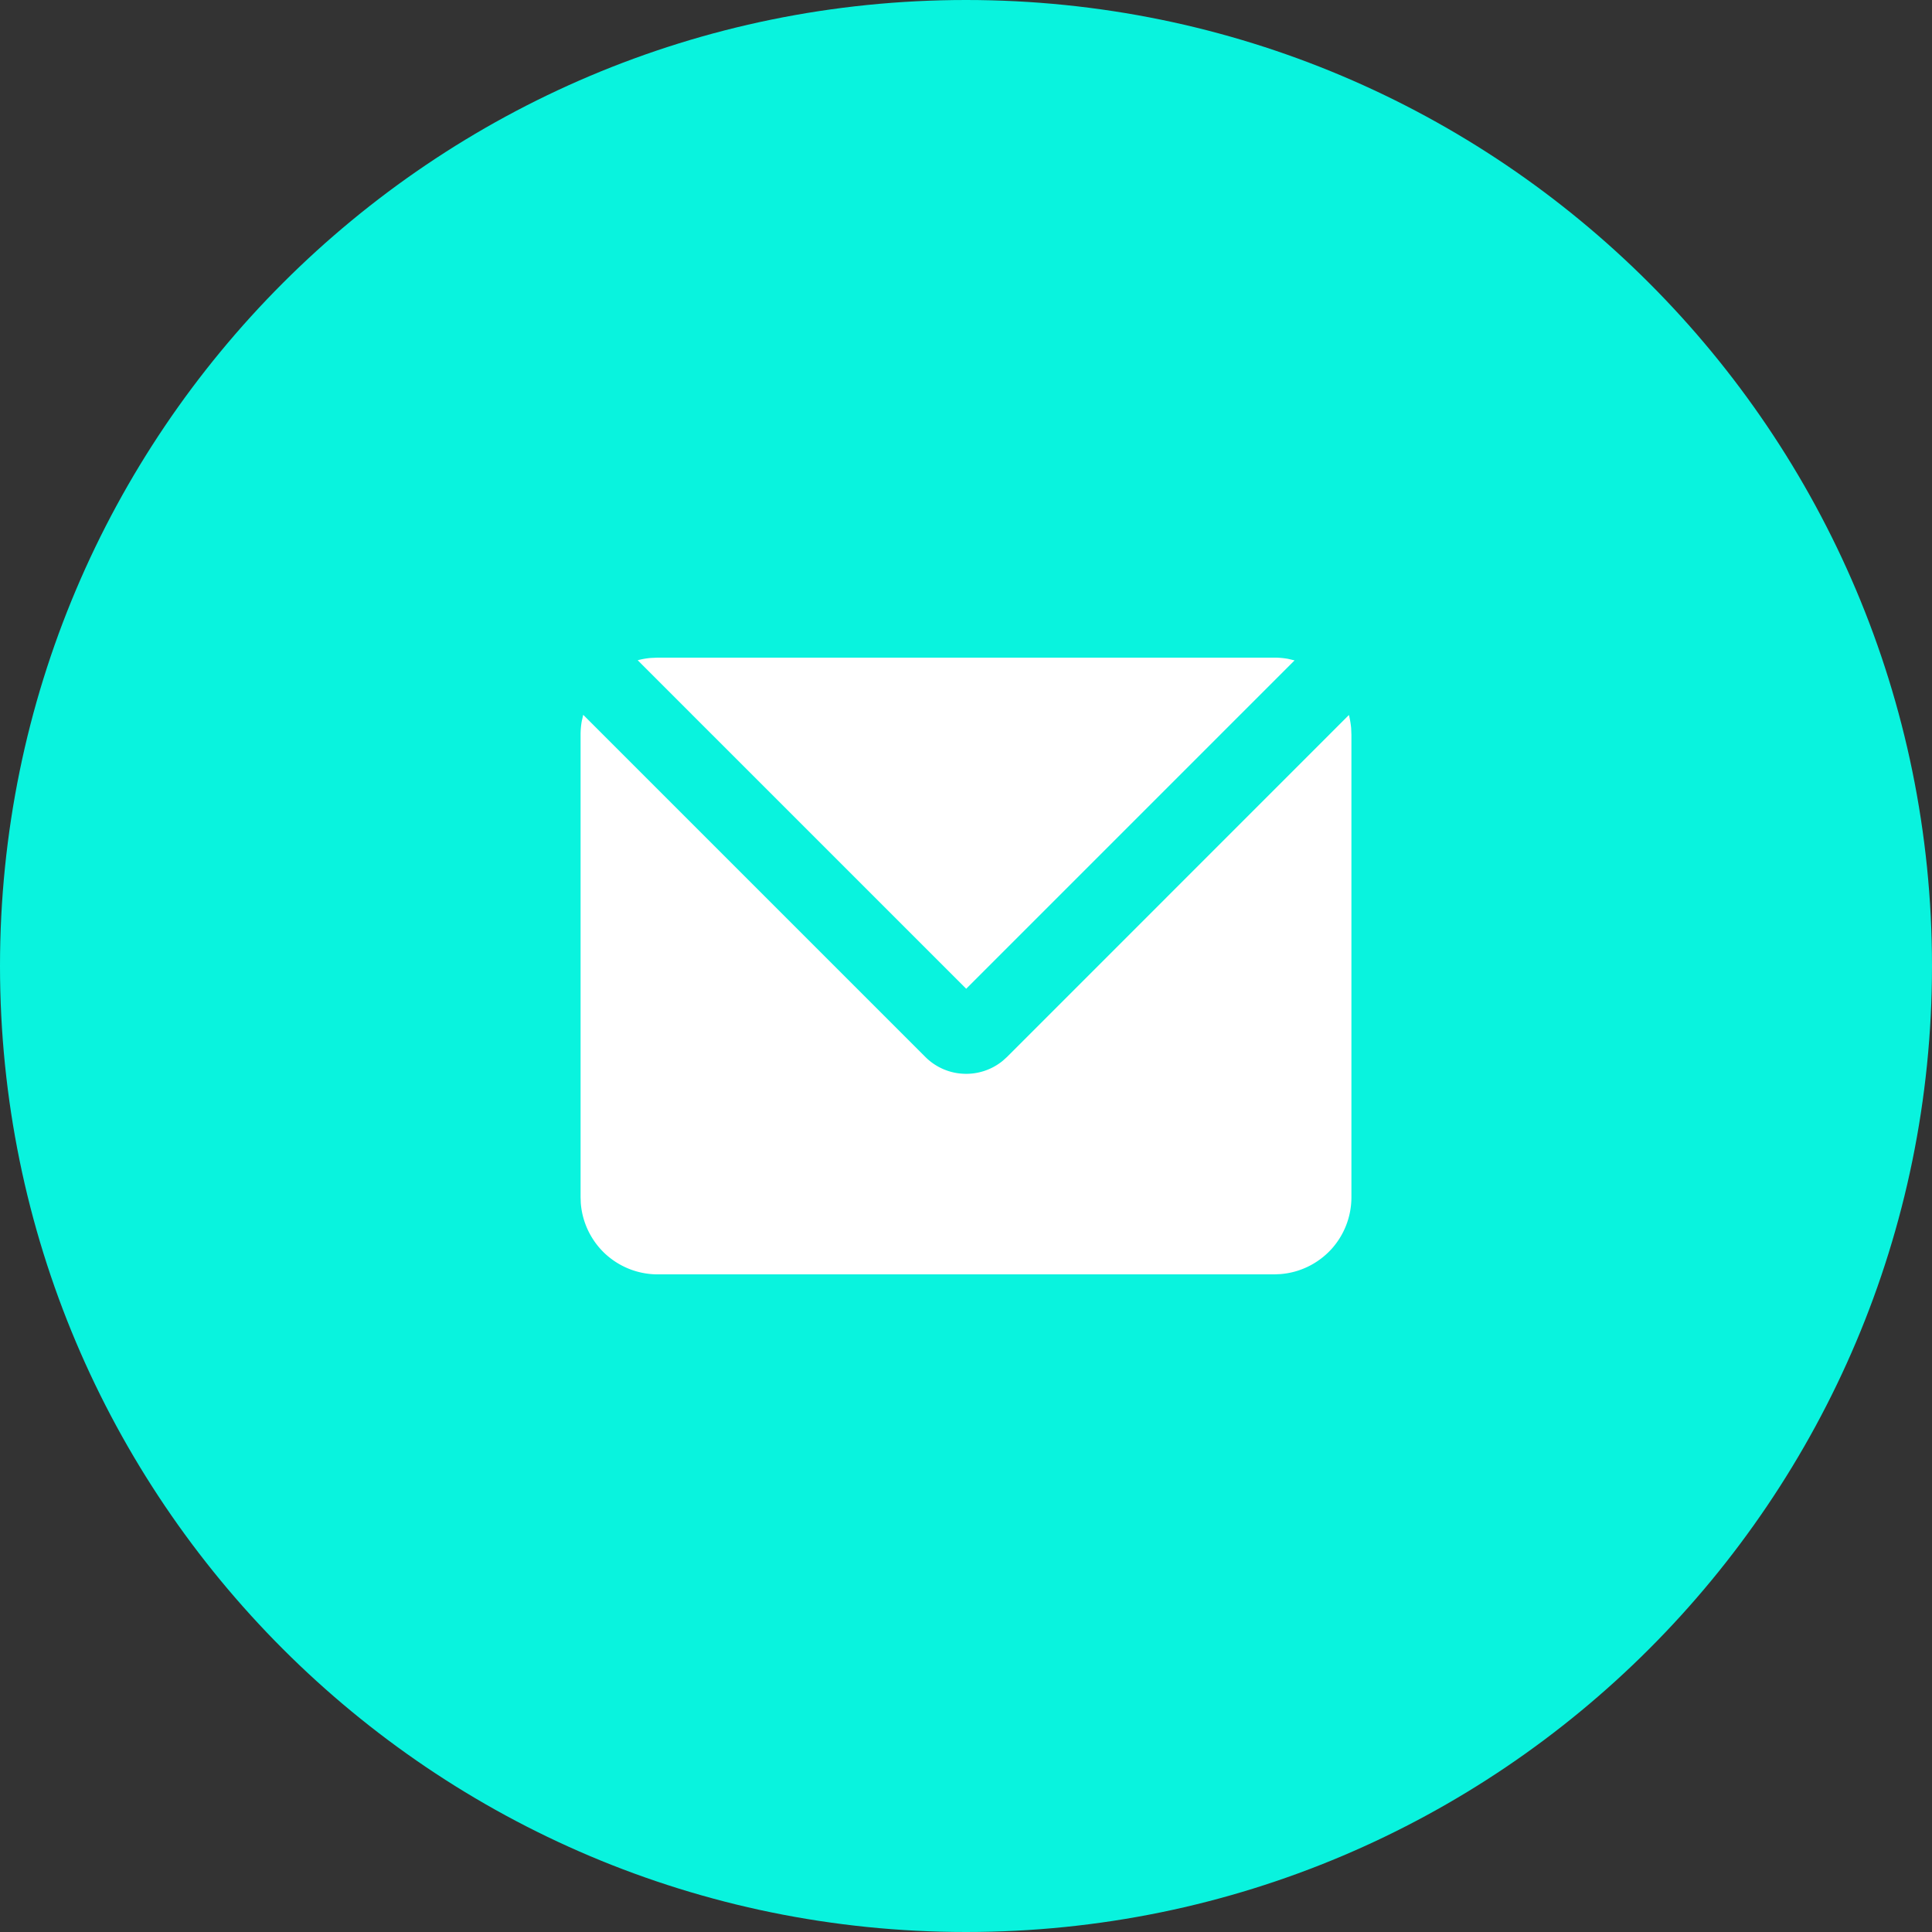
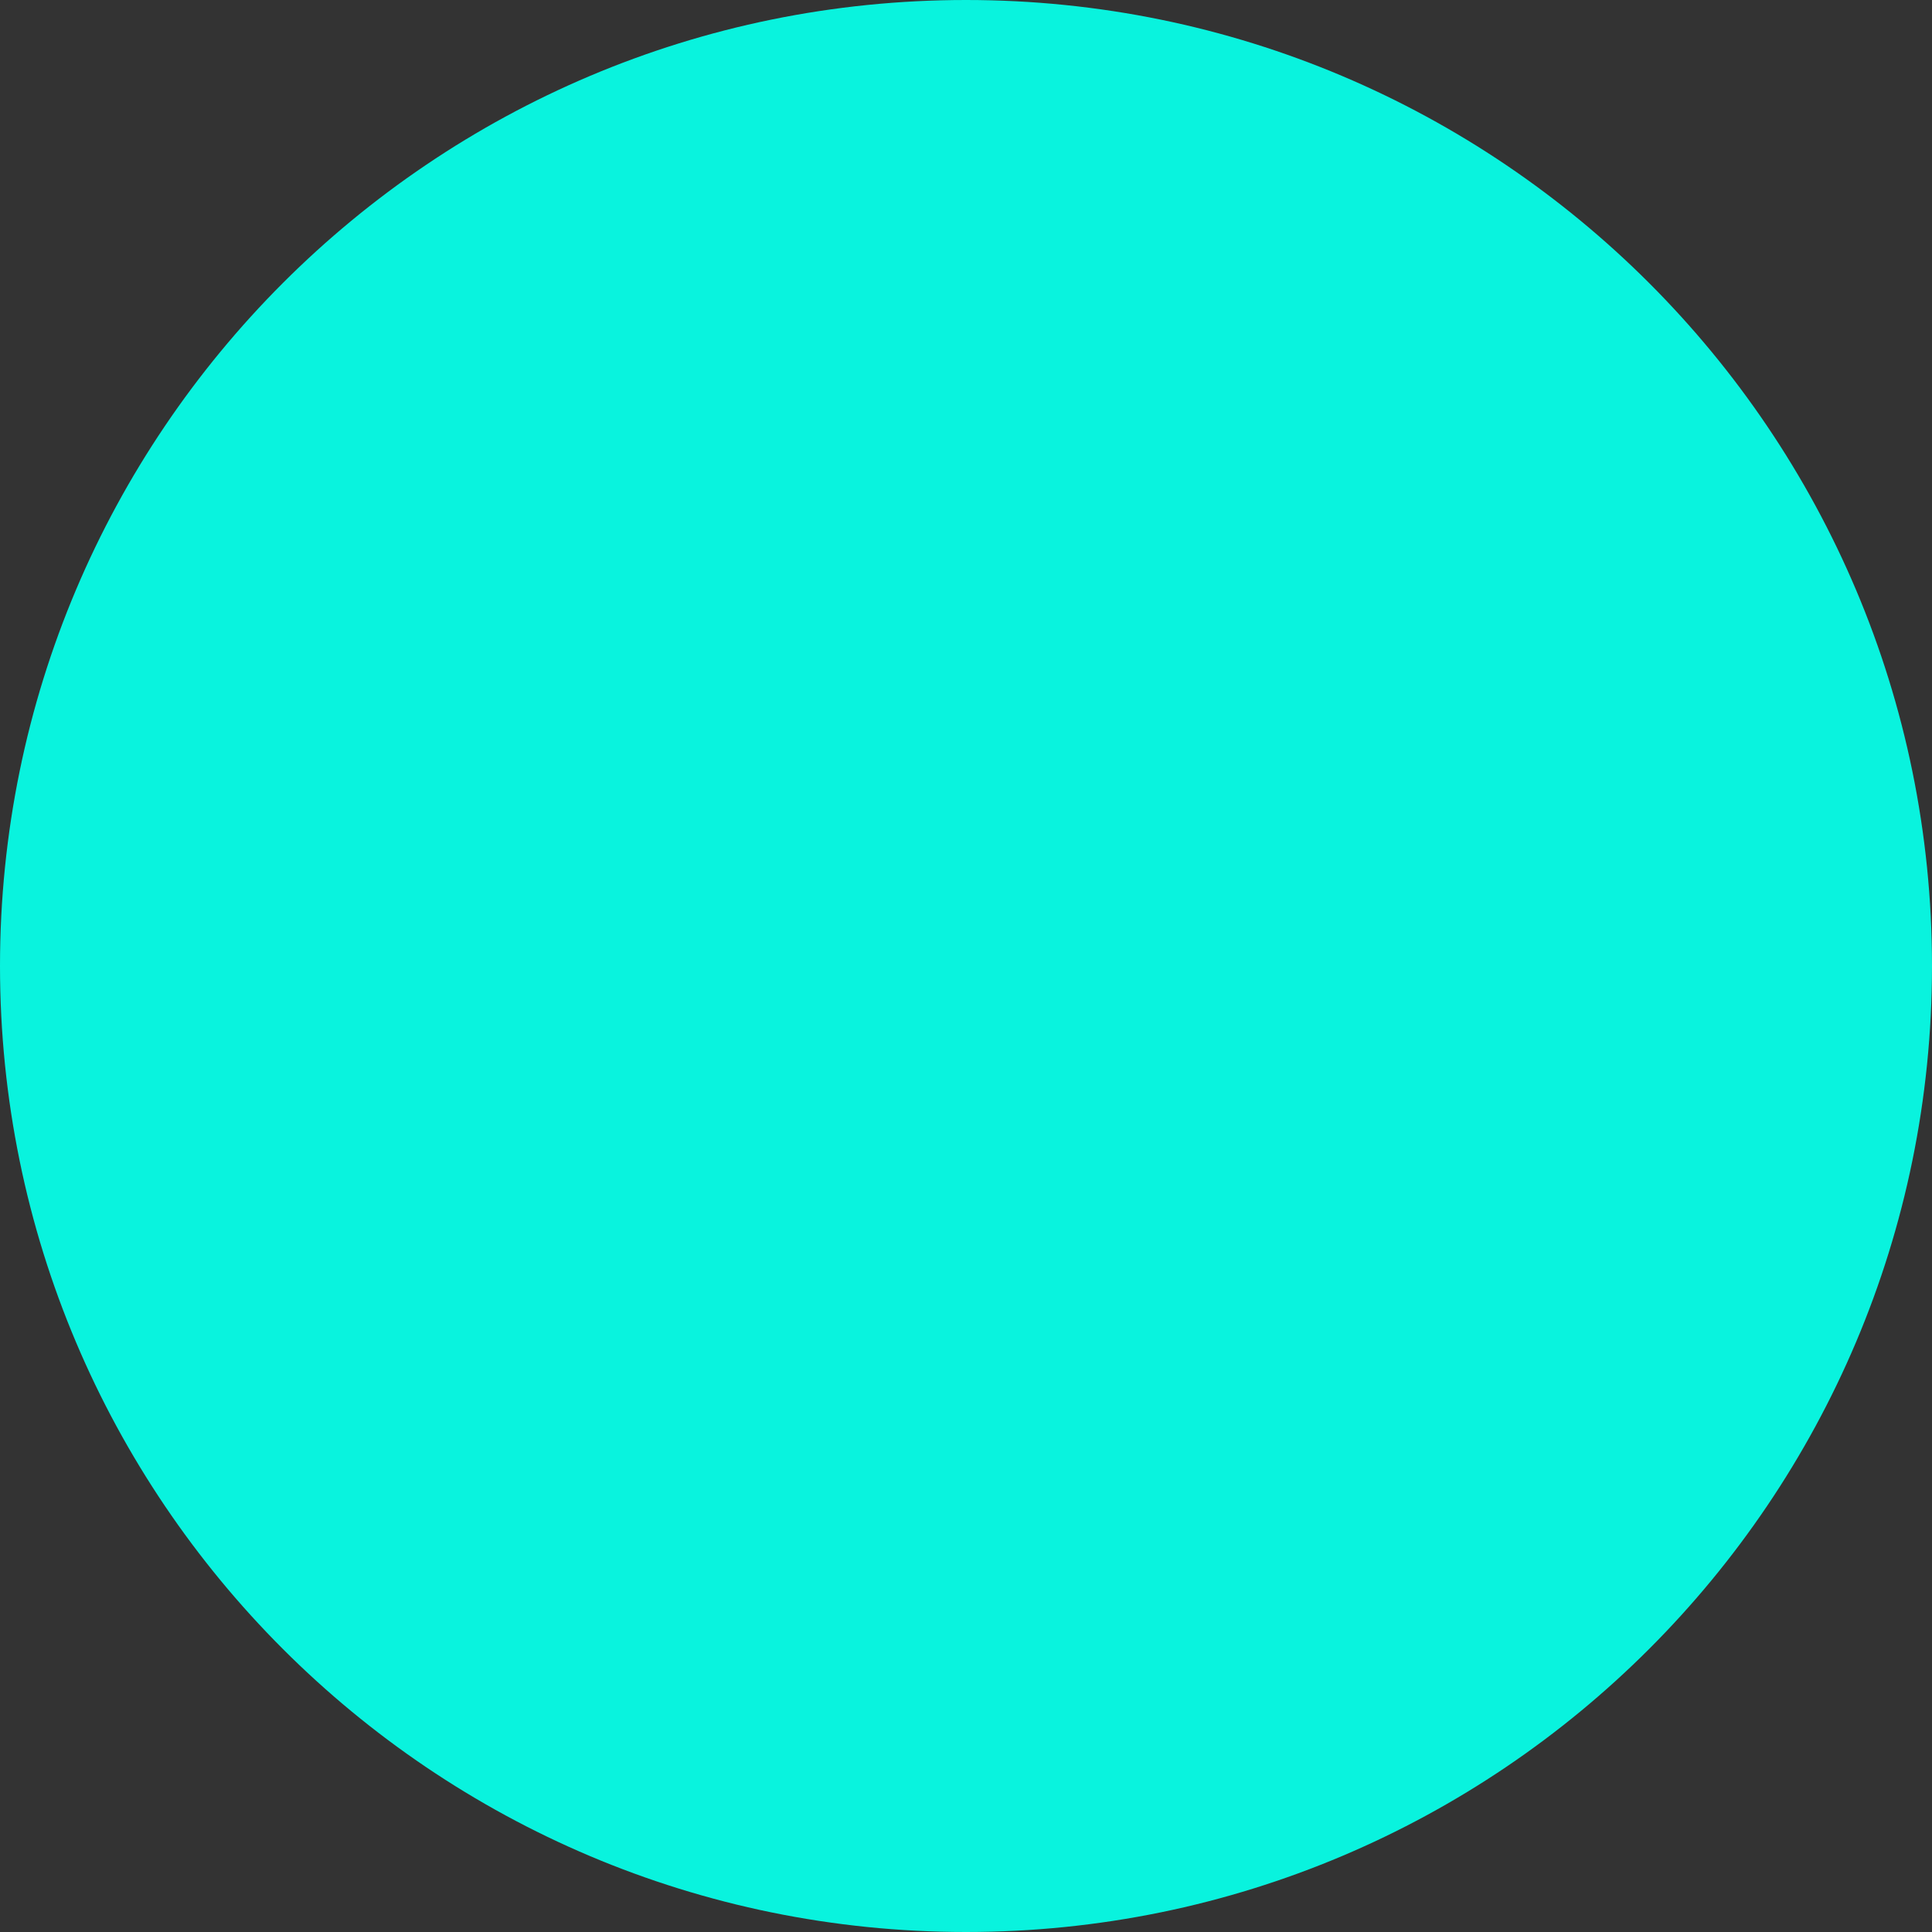
<svg xmlns="http://www.w3.org/2000/svg" xml:space="preserve" width="300" height="300" style="shape-rendering:geometricPrecision;text-rendering:geometricPrecision;image-rendering:optimizeQuality;fill-rule:evenodd;clip-rule:evenodd" viewBox="0 0 301.42 301.42">
  <rect x="0" y="0" width="301.42" height="301.42" fill="#333333" stroke="none" />
  <path d="M150.71 0c83.23 0 150.71 67.48 150.71 150.71s-67.48 150.71-150.71 150.71S0 233.94 0 150.71 67.48 0 150.71 0z" style="fill:#09f3de" />
-   <path d="m90.99 111.52 53.37 53.37a8.958 8.958 0 0 0 5.91 2.63c2.23.12 4.43-.6 6.16-2.01l.69-.62 53.33-53.34c.17.66.28 1.34.35 2.03l.04 1.05v72.16c0 3.03-1.14 5.95-3.2 8.18-2.07 2.22-4.9 3.59-7.92 3.81l-.91.04h-96.2c-3.04 0-5.96-1.15-8.19-3.21a12.09 12.09 0 0 1-3.81-7.92l-.03-.9v-72.16c0-.72.06-1.42.18-2.1l.23-1.01zm107.82-8.92c.74 0 1.45.07 2.14.19l1.02.24-51.23 51.23-51.25-51.25c.66-.18 1.35-.3 2.05-.36l1.07-.05h96.2z" style="fill:#fff;fill-rule:nonzero" />
</svg>